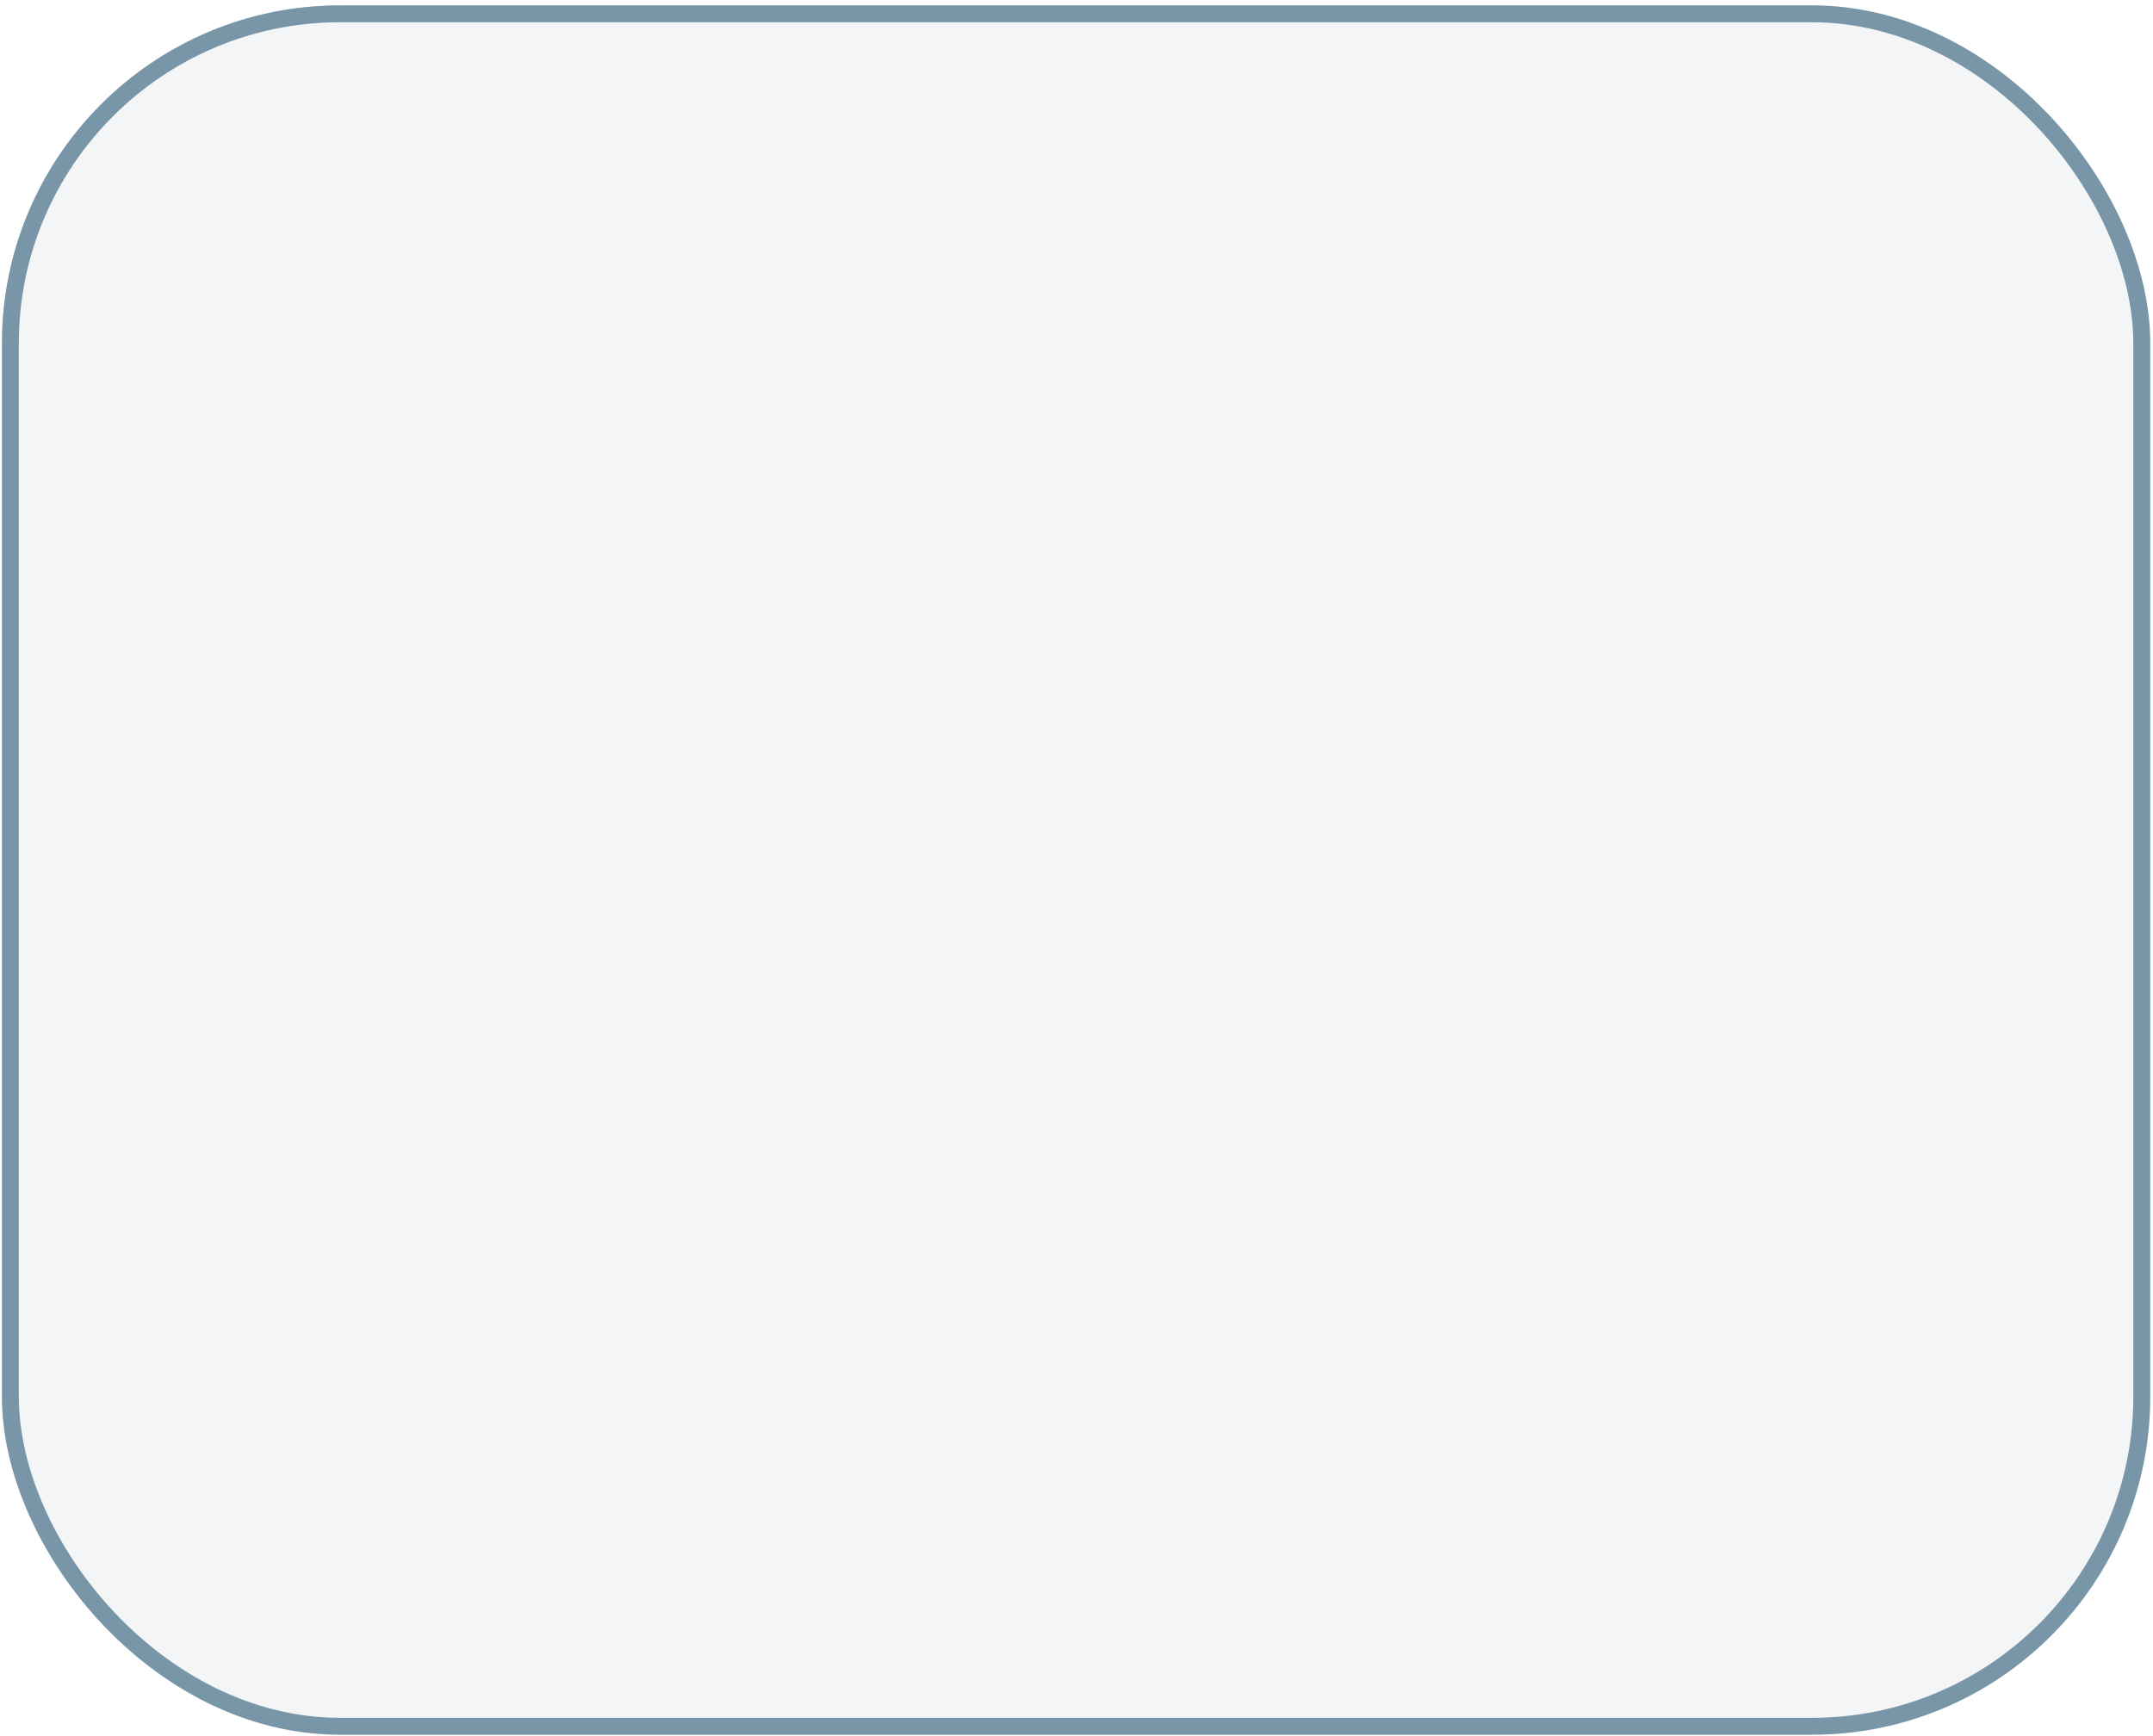
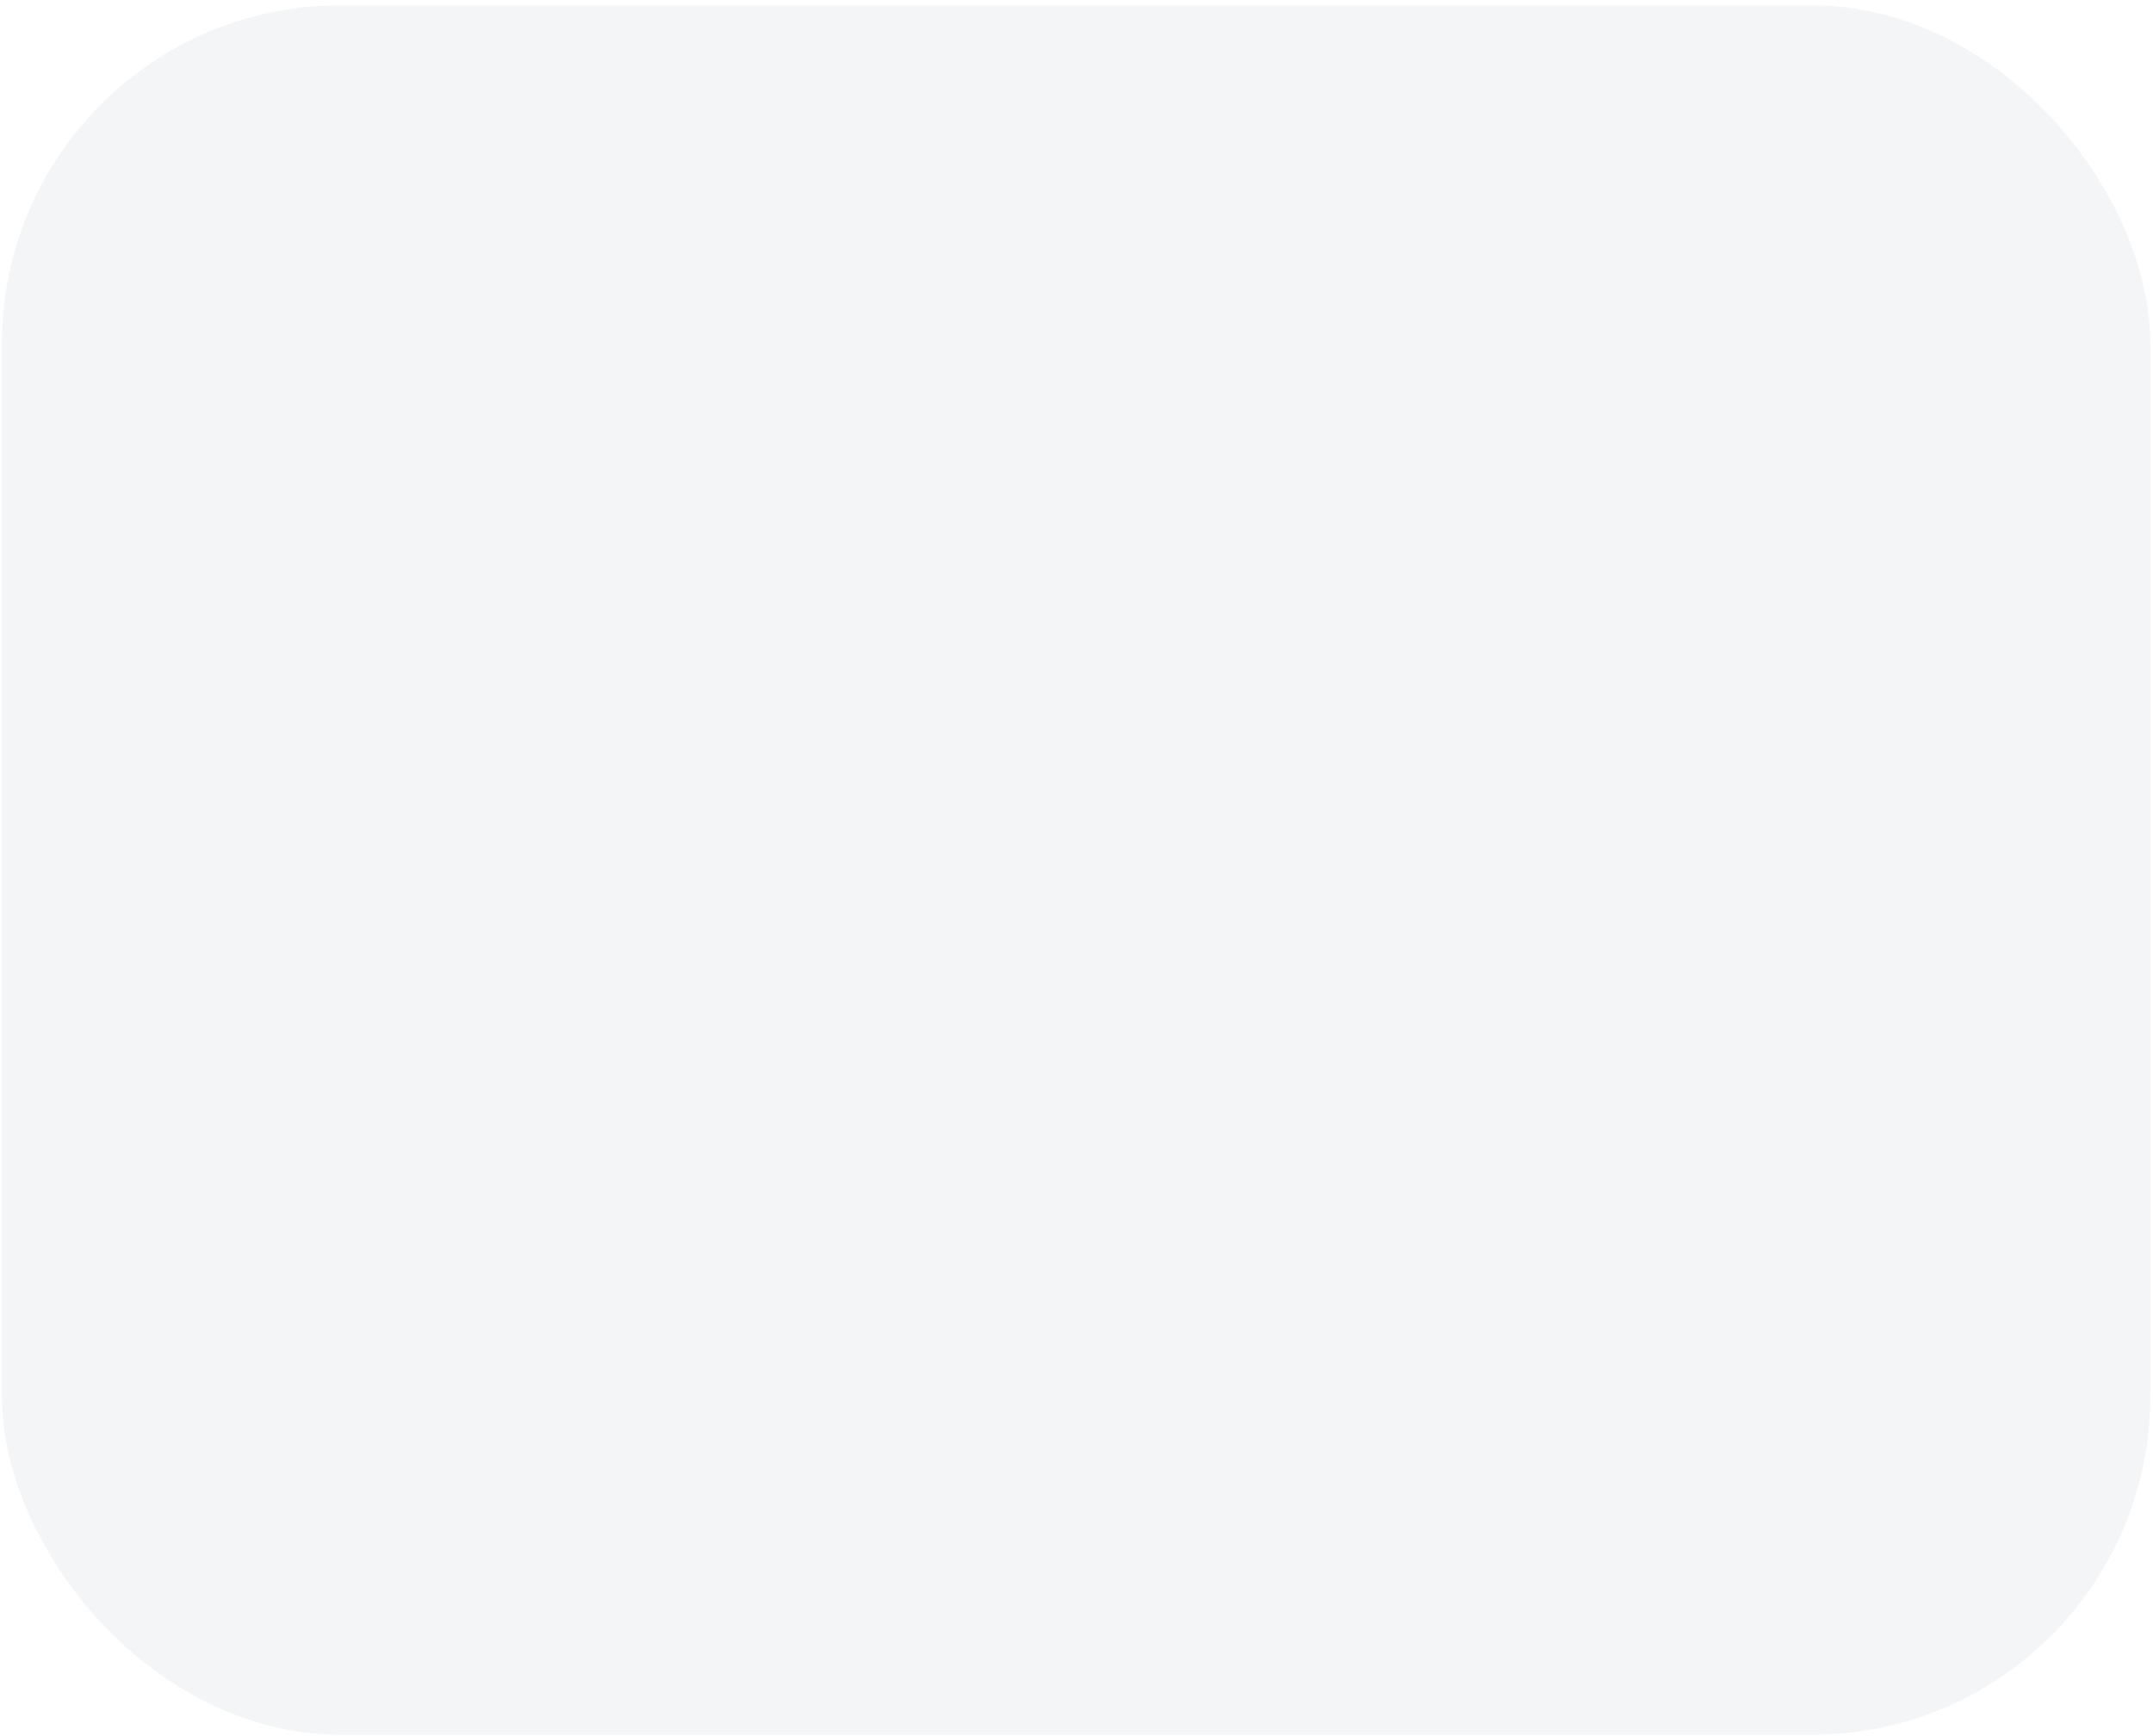
<svg xmlns="http://www.w3.org/2000/svg" width="191" height="154" viewBox="0 0 191 154" fill="none">
  <g filter="url(#filter0_b_1691_776)">
    <rect x="0.169" y="0.475" width="190.587" height="153.434" rx="30" fill="#EEF1F2" fill-opacity="0.7" />
-     <rect x="0.919" y="1.225" width="189.087" height="151.934" rx="29.25" stroke="#7896A7" stroke-width="1.5" />
  </g>
  <defs>
    <filter id="filter0_b_1691_776" x="-83.231" y="-82.925" width="357.387" height="320.234" filterUnits="userSpaceOnUse" color-interpolation-filters="sRGB">
      <feFlood flood-opacity="0" result="BackgroundImageFix" />
      <feGaussianBlur in="BackgroundImageFix" stdDeviation="41.7" />
      <feComposite in2="SourceAlpha" operator="in" result="effect1_backgroundBlur_1691_776" />
      <feBlend mode="normal" in="SourceGraphic" in2="effect1_backgroundBlur_1691_776" result="shape" />
    </filter>
  </defs>
</svg>